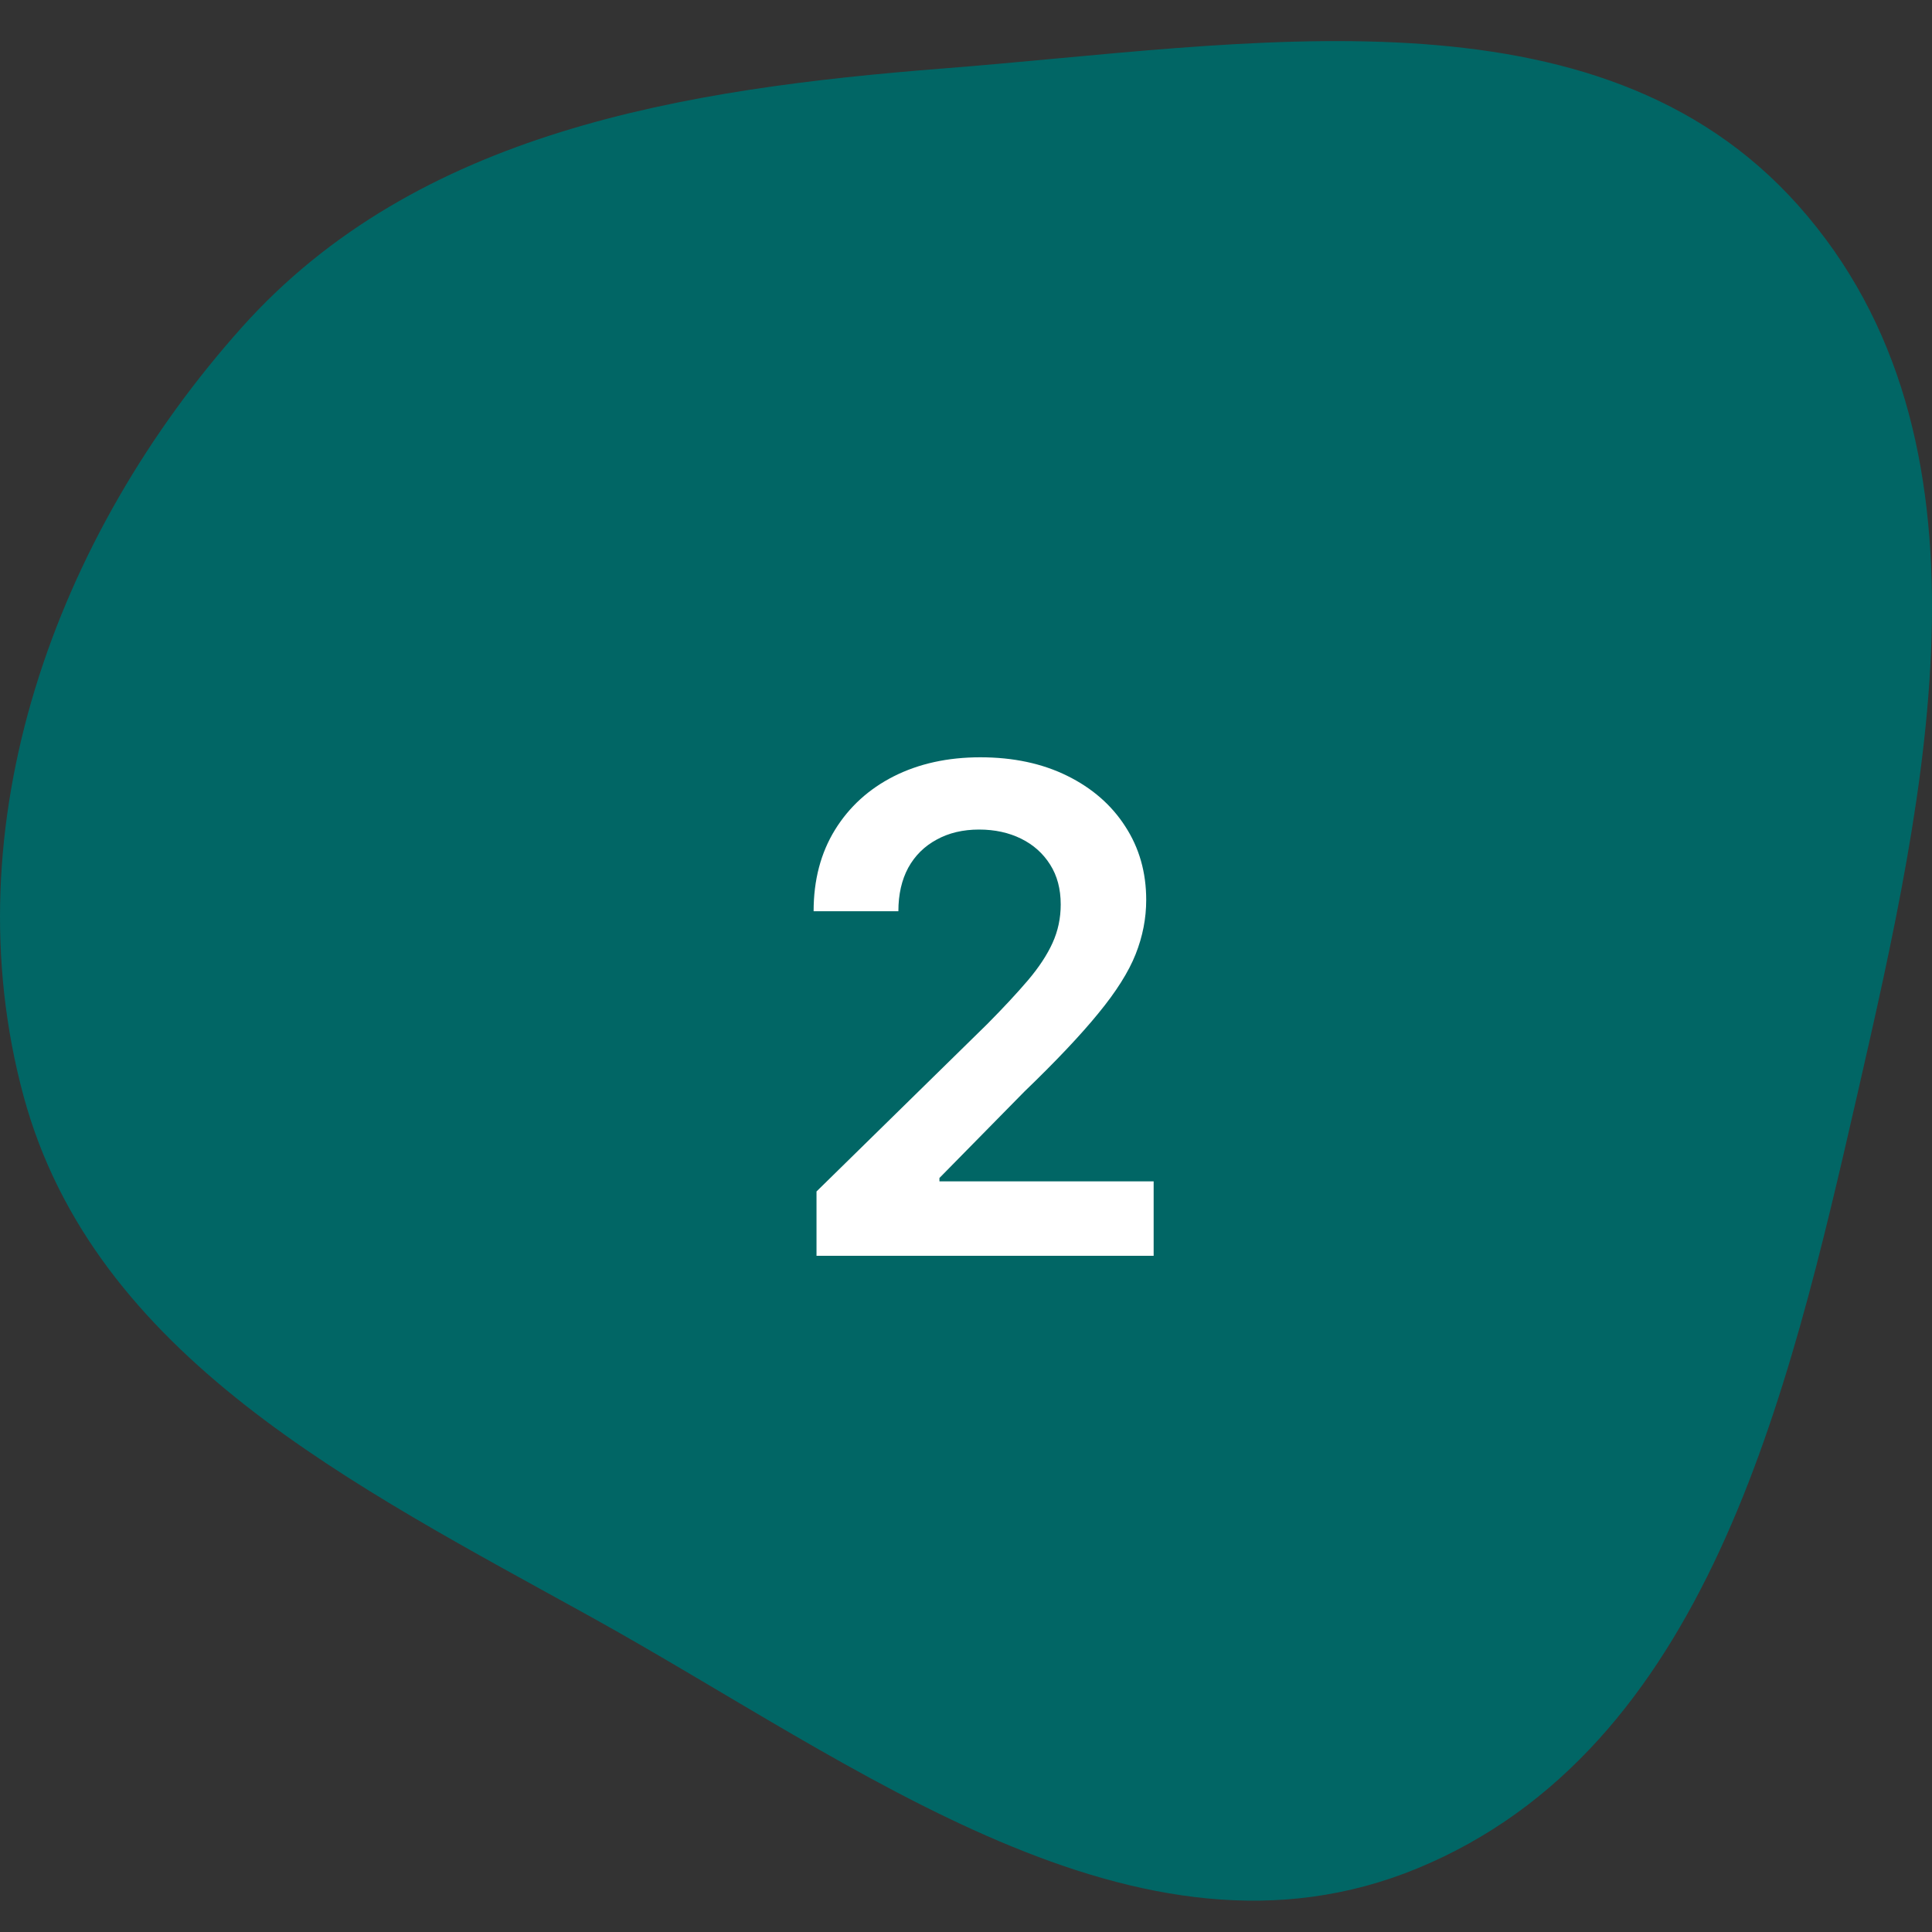
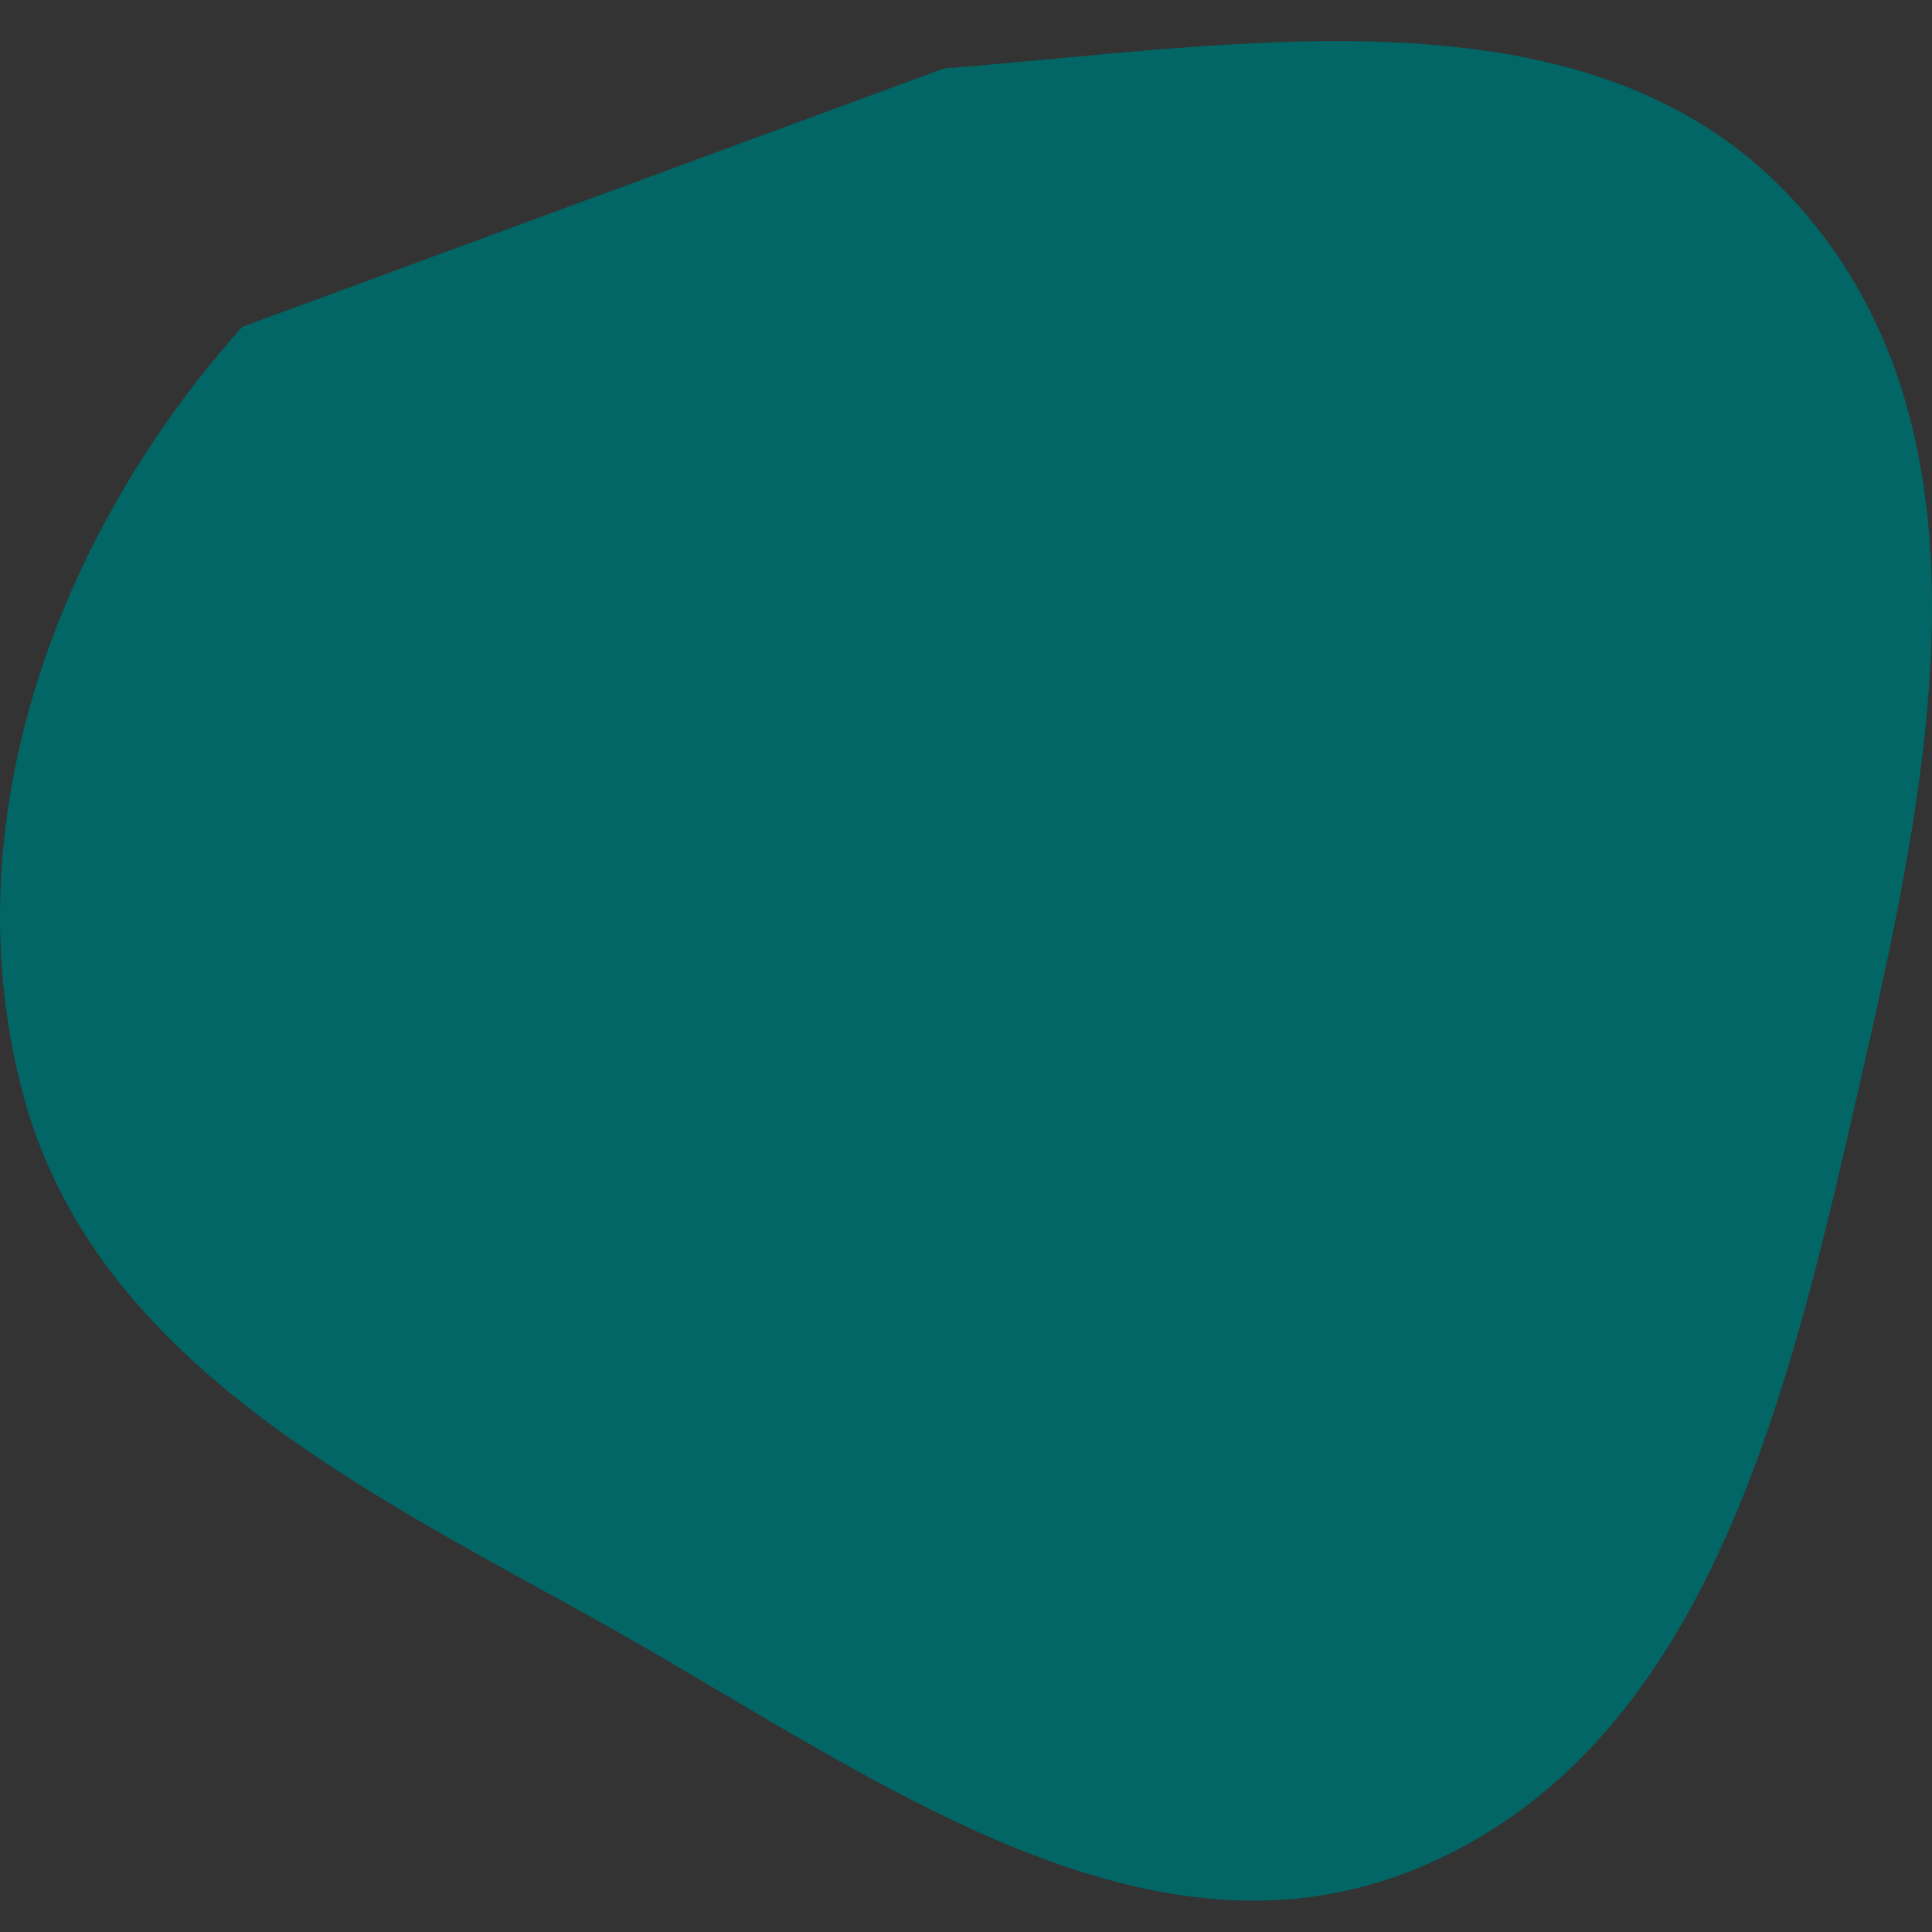
<svg xmlns="http://www.w3.org/2000/svg" width="40" height="40" viewBox="0 0 40 40" fill="none">
  <rect x="0" y="0" width="40" height="40" fill="#333333" stroke="none" />
-   <path fill-rule="evenodd" clip-rule="evenodd" d="M19.547 1.416C25.809 0.928 33.056 -0.436 37.231 4.253C41.533 9.086 39.898 16.35 38.455 22.655C37.012 28.955 35.327 36.211 29.349 38.681C23.557 41.074 17.731 36.521 12.249 33.484C7.351 30.77 1.949 28.092 0.487 22.69C-1.03 17.086 1.142 11.092 5.017 6.766C8.639 2.724 14.133 1.839 19.547 1.416Z" fill="#016665" />
-   <path d="M16.905 26V24.668L20.44 21.202C20.778 20.861 21.059 20.558 21.285 20.293C21.51 20.027 21.679 19.771 21.792 19.522C21.905 19.273 21.961 19.008 21.961 18.727C21.961 18.405 21.888 18.13 21.742 17.901C21.596 17.669 21.396 17.49 21.141 17.364C20.885 17.238 20.595 17.175 20.271 17.175C19.936 17.175 19.642 17.245 19.391 17.384C19.139 17.52 18.943 17.714 18.804 17.966C18.668 18.218 18.6 18.518 18.6 18.866H16.845C16.845 18.22 16.993 17.658 17.288 17.18C17.583 16.703 17.989 16.334 18.506 16.072C19.026 15.81 19.623 15.679 20.296 15.679C20.978 15.679 21.578 15.807 22.095 16.062C22.612 16.317 23.013 16.667 23.298 17.111C23.587 17.555 23.731 18.062 23.731 18.632C23.731 19.013 23.658 19.388 23.512 19.756C23.366 20.124 23.109 20.531 22.741 20.979C22.377 21.426 21.865 21.968 21.205 22.604L19.45 24.389V24.459H23.885V26H16.905Z" fill="white" />
+   <path fill-rule="evenodd" clip-rule="evenodd" d="M19.547 1.416C25.809 0.928 33.056 -0.436 37.231 4.253C41.533 9.086 39.898 16.35 38.455 22.655C37.012 28.955 35.327 36.211 29.349 38.681C23.557 41.074 17.731 36.521 12.249 33.484C7.351 30.77 1.949 28.092 0.487 22.69C-1.03 17.086 1.142 11.092 5.017 6.766Z" fill="#016665" />
</svg>